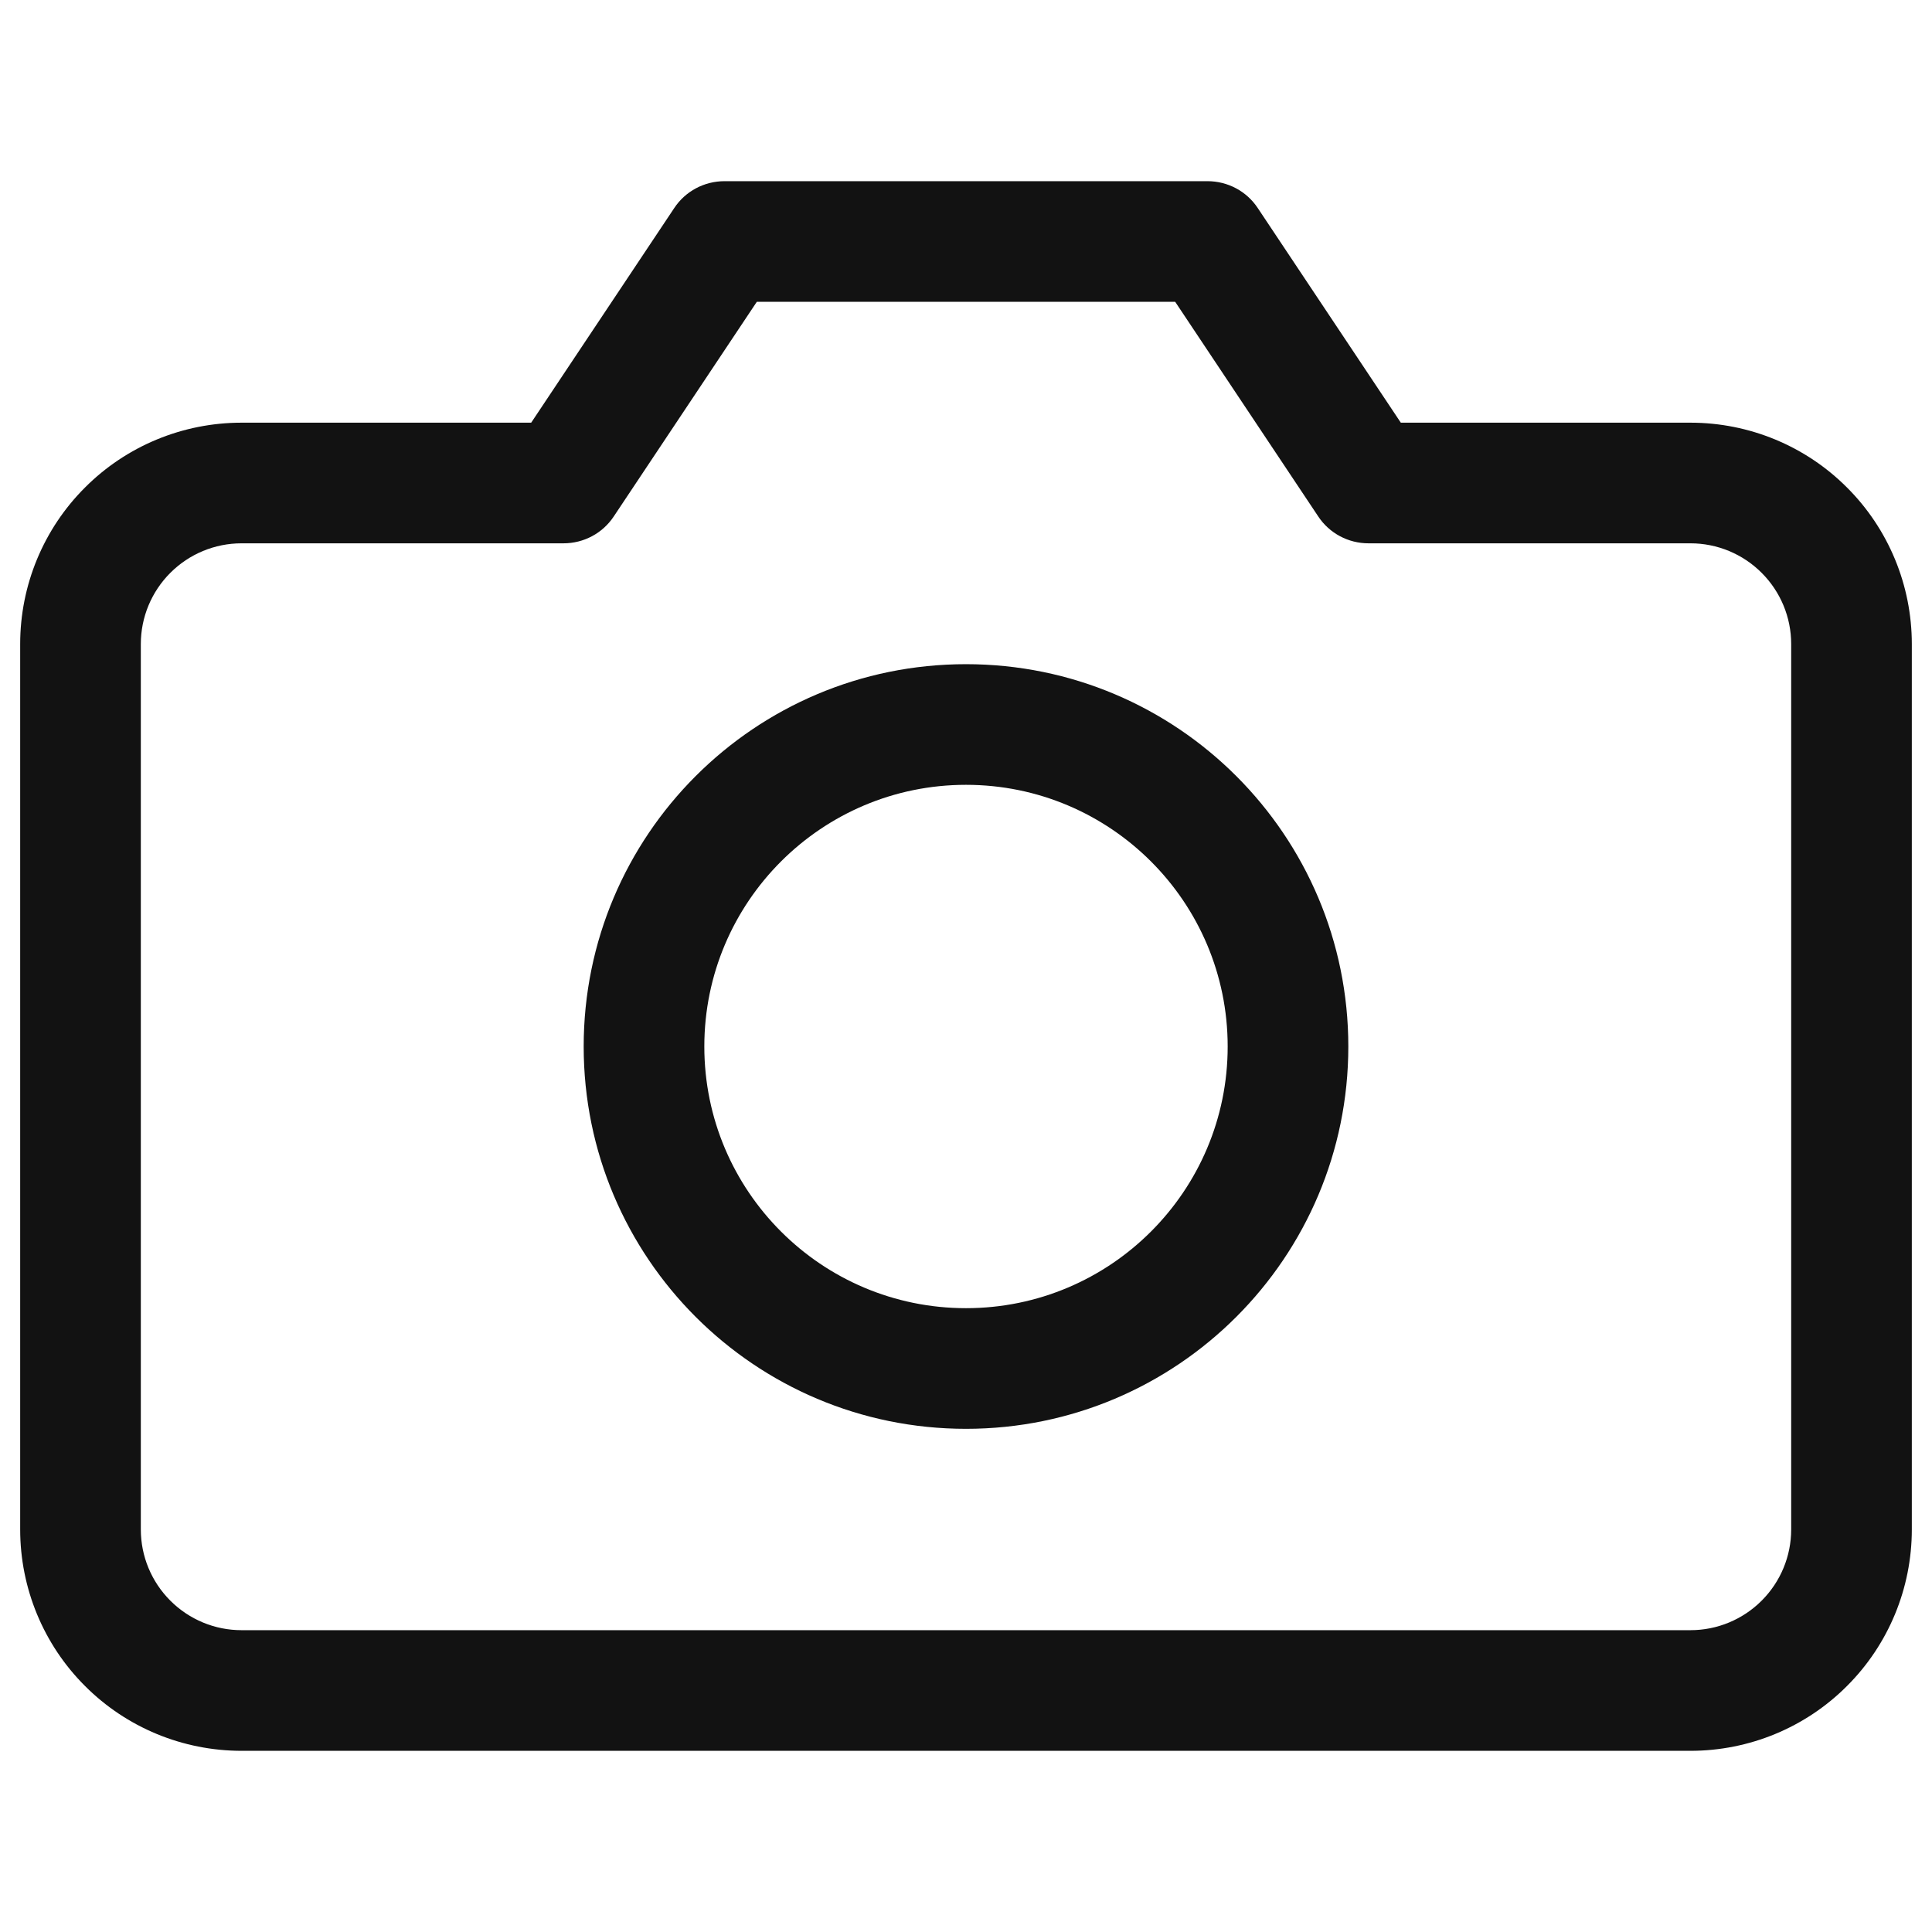
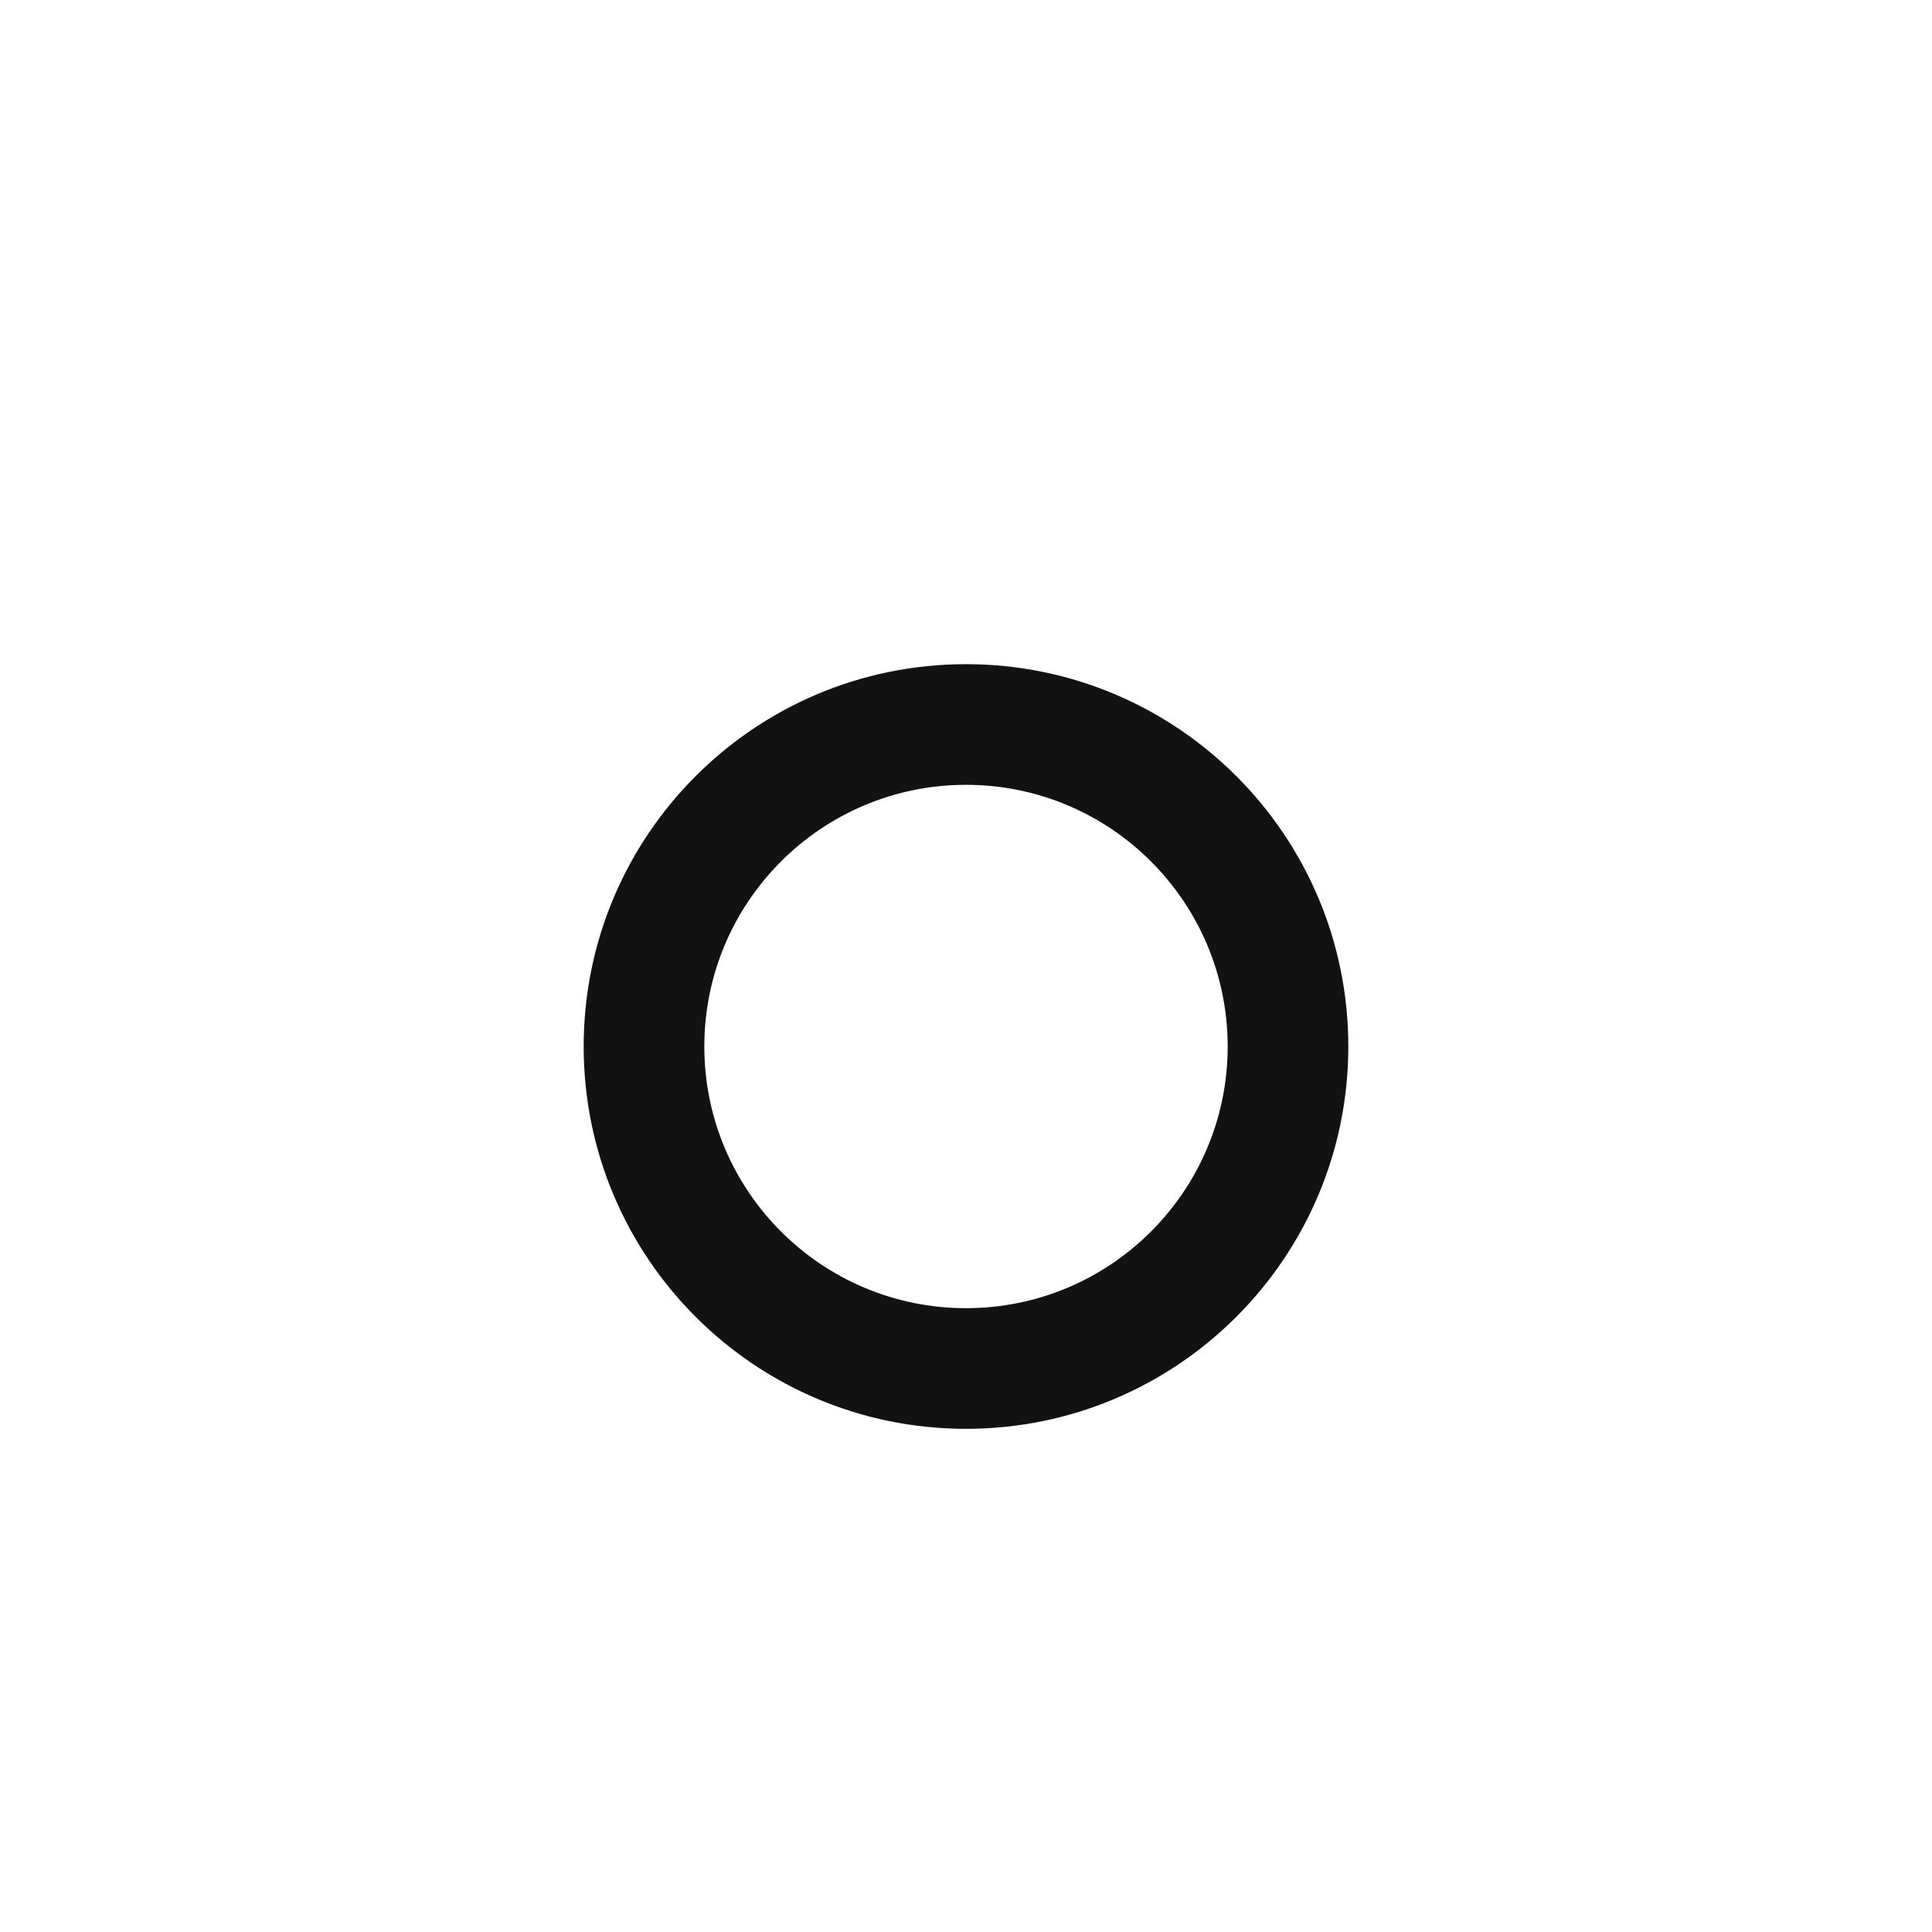
<svg xmlns="http://www.w3.org/2000/svg" width="18" height="18" viewBox="0 0 18 18" fill="none">
-   <path fill-rule="evenodd" clip-rule="evenodd" d="M6.282 1.938C6.386 1.781 6.562 1.688 6.75 1.688H11.25C11.438 1.688 11.614 1.781 11.718 1.938L13.051 3.938H15.75C16.297 3.938 16.822 4.155 17.208 4.542C17.595 4.928 17.812 5.453 17.812 6V14.25C17.812 14.797 17.595 15.322 17.208 15.708C16.822 16.095 16.297 16.312 15.75 16.312H2.25C1.703 16.312 1.178 16.095 0.792 15.708C0.405 15.322 0.188 14.797 0.188 14.25V6C0.188 5.453 0.405 4.928 0.792 4.542C1.178 4.155 1.703 3.938 2.25 3.938H4.949L6.282 1.938ZM7.051 2.812L5.718 4.812C5.614 4.969 5.438 5.062 5.25 5.062H2.25C2.001 5.062 1.763 5.161 1.587 5.337C1.411 5.513 1.312 5.751 1.312 6V14.25C1.312 14.499 1.411 14.737 1.587 14.913C1.763 15.089 2.001 15.188 2.25 15.188H15.75C15.999 15.188 16.237 15.089 16.413 14.913C16.589 14.737 16.688 14.499 16.688 14.25V6C16.688 5.751 16.589 5.513 16.413 5.337C16.237 5.161 15.999 5.062 15.75 5.062H12.75C12.562 5.062 12.386 4.969 12.282 4.812L10.949 2.812H7.051Z" fill="#121212" />
  <path fill-rule="evenodd" clip-rule="evenodd" d="M9 7.312C7.654 7.312 6.562 8.404 6.562 9.75C6.562 11.096 7.654 12.188 9 12.188C10.346 12.188 11.438 11.096 11.438 9.75C11.438 8.404 10.346 7.312 9 7.312ZM5.438 9.75C5.438 7.782 7.032 6.188 9 6.188C10.967 6.188 12.562 7.782 12.562 9.75C12.562 11.717 10.967 13.312 9 13.312C7.032 13.312 5.438 11.717 5.438 9.75Z" fill="#121212" />
</svg>